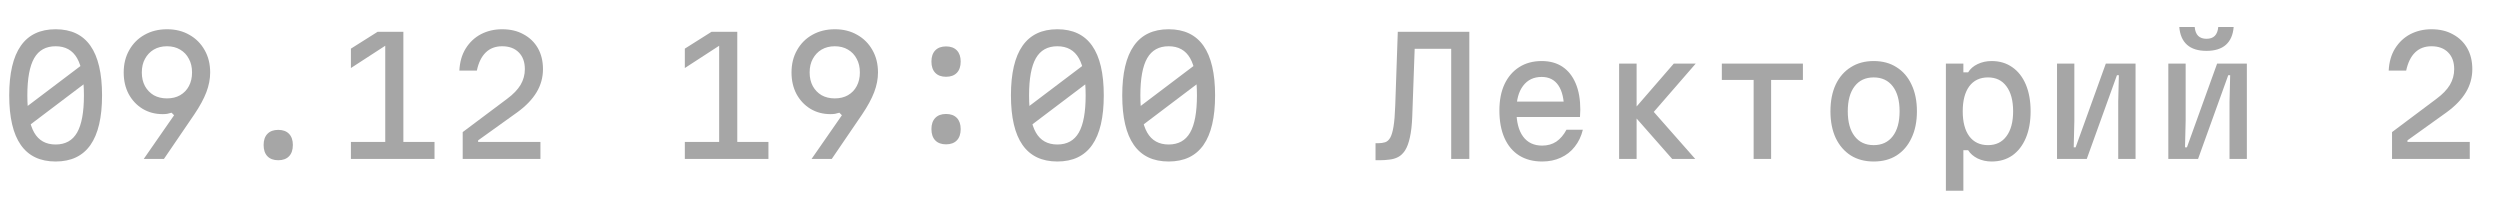
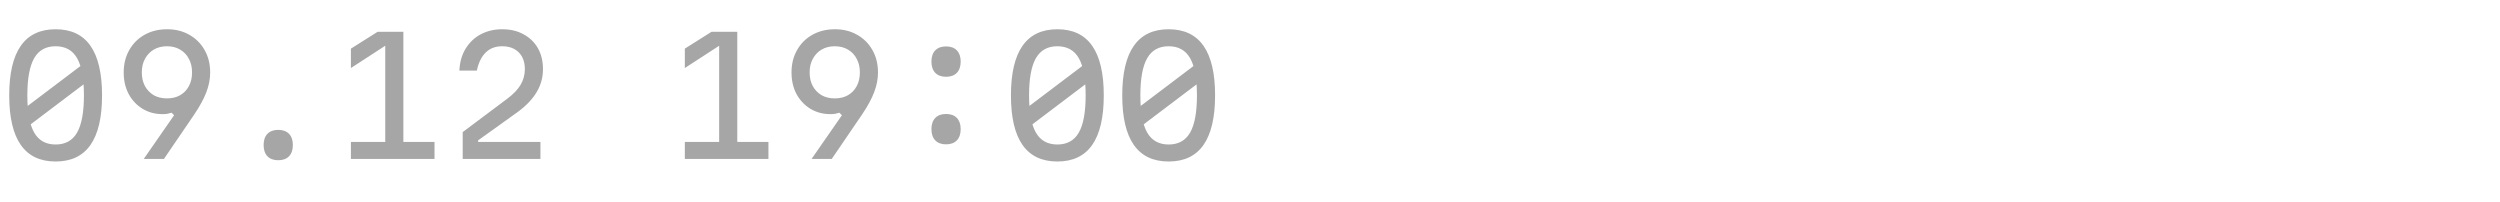
<svg xmlns="http://www.w3.org/2000/svg" width="173" height="14" viewBox="0 0 173 14" fill="none">
  <path d="M3.85 11.176C2.779 11.176 1.976 10.795 1.441 10.032C0.906 9.269 0.638 8.125 0.638 6.6C0.638 5.075 0.906 3.931 1.441 3.168C1.976 2.405 2.779 2.024 3.85 2.024C4.921 2.024 5.724 2.405 6.259 3.168C6.794 3.931 7.062 5.075 7.062 6.6C7.062 8.125 6.794 9.269 6.259 10.032C5.724 10.795 4.921 11.176 3.85 11.176ZM3.85 9.999C4.525 9.999 5.02 9.724 5.335 9.174C5.65 8.624 5.808 7.766 5.808 6.6C5.808 5.434 5.65 4.576 5.335 4.026C5.02 3.476 4.525 3.201 3.85 3.201C3.175 3.201 2.68 3.476 2.365 4.026C2.05 4.576 1.892 5.434 1.892 6.6C1.892 7.766 2.05 8.624 2.365 9.174C2.68 9.724 3.175 9.999 3.85 9.999ZM1.529 7.623L6.127 4.147V5.577L1.529 9.053V7.623ZM11.563 2.024C12.143 2.024 12.656 2.152 13.103 2.409C13.55 2.658 13.902 3.01 14.159 3.465C14.416 3.912 14.544 4.429 14.544 5.016C14.544 5.463 14.456 5.918 14.28 6.38C14.104 6.842 13.825 7.355 13.444 7.92L11.343 11H9.946L12.047 7.975L11.871 7.799C11.783 7.828 11.684 7.854 11.574 7.876C11.472 7.891 11.365 7.898 11.255 7.898C10.735 7.898 10.269 7.773 9.858 7.524C9.455 7.275 9.136 6.934 8.901 6.501C8.674 6.068 8.56 5.573 8.56 5.016C8.56 4.429 8.688 3.912 8.945 3.465C9.202 3.01 9.554 2.658 10.001 2.409C10.456 2.152 10.976 2.024 11.563 2.024ZM13.29 5.016C13.29 4.649 13.217 4.334 13.07 4.07C12.931 3.799 12.729 3.586 12.465 3.432C12.209 3.278 11.904 3.201 11.552 3.201C11.207 3.201 10.903 3.278 10.639 3.432C10.383 3.586 10.181 3.799 10.034 4.07C9.887 4.334 9.814 4.649 9.814 5.016C9.814 5.375 9.887 5.691 10.034 5.962C10.181 6.226 10.383 6.435 10.639 6.589C10.903 6.736 11.207 6.809 11.552 6.809C11.904 6.809 12.209 6.736 12.465 6.589C12.729 6.435 12.931 6.226 13.07 5.962C13.217 5.691 13.29 5.375 13.29 5.016ZM19.254 11.088C18.932 11.088 18.682 10.996 18.506 10.813C18.33 10.63 18.242 10.369 18.242 10.032C18.242 9.702 18.33 9.445 18.506 9.262C18.682 9.079 18.932 8.987 19.254 8.987C19.577 8.987 19.826 9.079 20.002 9.262C20.178 9.445 20.266 9.702 20.266 10.032C20.266 10.369 20.178 10.63 20.002 10.813C19.826 10.996 19.577 11.088 19.254 11.088ZM27.913 2.2V9.823H30.069V11H24.283V9.823H26.659V2.728L27.011 2.937L24.283 4.708V3.366L26.131 2.2H27.913ZM32.019 9.141L35.088 6.842C35.513 6.527 35.825 6.204 36.023 5.874C36.221 5.537 36.32 5.174 36.32 4.785C36.32 4.294 36.18 3.909 35.902 3.63C35.623 3.344 35.238 3.201 34.747 3.201C34.285 3.201 33.907 3.344 33.614 3.63C33.32 3.916 33.115 4.334 32.998 4.884H31.788C31.817 4.29 31.964 3.78 32.228 3.355C32.499 2.922 32.851 2.592 33.284 2.365C33.724 2.138 34.211 2.024 34.747 2.024C35.319 2.024 35.814 2.141 36.232 2.376C36.657 2.603 36.987 2.922 37.222 3.333C37.456 3.744 37.574 4.228 37.574 4.785C37.574 5.357 37.427 5.889 37.134 6.38C36.84 6.871 36.397 7.333 35.803 7.766L33.086 9.713V9.823H37.398V11H32.019V9.141ZM51.02 2.2V9.823H53.176V11H47.39V9.823H49.766V2.728L50.118 2.937L47.39 4.708V3.366L49.238 2.2H51.02ZM57.776 2.024C58.355 2.024 58.869 2.152 59.316 2.409C59.763 2.658 60.115 3.01 60.372 3.465C60.629 3.912 60.757 4.429 60.757 5.016C60.757 5.463 60.669 5.918 60.493 6.38C60.317 6.842 60.038 7.355 59.657 7.92L57.556 11H56.159L58.26 7.975L58.084 7.799C57.996 7.828 57.897 7.854 57.787 7.876C57.684 7.891 57.578 7.898 57.468 7.898C56.947 7.898 56.482 7.773 56.071 7.524C55.668 7.275 55.349 6.934 55.114 6.501C54.887 6.068 54.773 5.573 54.773 5.016C54.773 4.429 54.901 3.912 55.158 3.465C55.415 3.01 55.767 2.658 56.214 2.409C56.669 2.152 57.189 2.024 57.776 2.024ZM59.503 5.016C59.503 4.649 59.43 4.334 59.283 4.07C59.144 3.799 58.942 3.586 58.678 3.432C58.421 3.278 58.117 3.201 57.765 3.201C57.42 3.201 57.116 3.278 56.852 3.432C56.595 3.586 56.394 3.799 56.247 4.07C56.1 4.334 56.027 4.649 56.027 5.016C56.027 5.375 56.1 5.691 56.247 5.962C56.394 6.226 56.595 6.435 56.852 6.589C57.116 6.736 57.42 6.809 57.765 6.809C58.117 6.809 58.421 6.736 58.678 6.589C58.942 6.435 59.144 6.226 59.283 5.962C59.43 5.691 59.503 5.375 59.503 5.016ZM65.467 9.988C65.144 9.988 64.895 9.896 64.719 9.713C64.543 9.53 64.455 9.269 64.455 8.932C64.455 8.602 64.543 8.345 64.719 8.162C64.895 7.979 65.144 7.887 65.467 7.887C65.79 7.887 66.039 7.979 66.215 8.162C66.391 8.345 66.479 8.602 66.479 8.932C66.479 9.269 66.391 9.53 66.215 9.713C66.039 9.896 65.79 9.988 65.467 9.988ZM65.467 5.313C65.144 5.313 64.895 5.221 64.719 5.038C64.543 4.855 64.455 4.594 64.455 4.257C64.455 3.927 64.543 3.67 64.719 3.487C64.895 3.304 65.144 3.212 65.467 3.212C65.79 3.212 66.039 3.304 66.215 3.487C66.391 3.67 66.479 3.927 66.479 4.257C66.479 4.594 66.391 4.855 66.215 5.038C66.039 5.221 65.79 5.313 65.467 5.313ZM73.169 11.176C72.099 11.176 71.296 10.795 70.76 10.032C70.225 9.269 69.957 8.125 69.957 6.6C69.957 5.075 70.225 3.931 70.76 3.168C71.296 2.405 72.099 2.024 73.169 2.024C74.24 2.024 75.043 2.405 75.578 3.168C76.114 3.931 76.381 5.075 76.381 6.6C76.381 8.125 76.114 9.269 75.578 10.032C75.043 10.795 74.24 11.176 73.169 11.176ZM73.169 9.999C73.844 9.999 74.339 9.724 74.654 9.174C74.97 8.624 75.127 7.766 75.127 6.6C75.127 5.434 74.97 4.576 74.654 4.026C74.339 3.476 73.844 3.201 73.169 3.201C72.495 3.201 72 3.476 71.684 4.026C71.369 4.576 71.211 5.434 71.211 6.6C71.211 7.766 71.369 8.624 71.684 9.174C72 9.724 72.495 9.999 73.169 9.999ZM70.848 7.623L75.446 4.147V5.577L70.848 9.053V7.623ZM80.871 11.176C79.801 11.176 78.998 10.795 78.463 10.032C77.927 9.269 77.659 8.125 77.659 6.6C77.659 5.075 77.927 3.931 78.463 3.168C78.998 2.405 79.801 2.024 80.871 2.024C81.942 2.024 82.745 2.405 83.281 3.168C83.816 3.931 84.084 5.075 84.084 6.6C84.084 8.125 83.816 9.269 83.281 10.032C82.745 10.795 81.942 11.176 80.871 11.176ZM80.871 9.999C81.546 9.999 82.041 9.724 82.356 9.174C82.672 8.624 82.829 7.766 82.829 6.6C82.829 5.434 82.672 4.576 82.356 4.026C82.041 3.476 81.546 3.201 80.871 3.201C80.197 3.201 79.702 3.476 79.386 4.026C79.071 4.576 78.913 5.434 78.913 6.6C78.913 7.766 79.071 8.624 79.386 9.174C79.702 9.724 80.197 9.999 80.871 9.999ZM78.55 7.623L83.148 4.147V5.577L78.55 9.053V7.623Z" fill="#A6A6A6" />
-   <path d="M100.423 11V3.377H97.673V2.2H101.677V11H100.423ZM95.187 11.088V9.911H95.363C95.546 9.911 95.708 9.889 95.847 9.845C95.986 9.801 96.104 9.698 96.199 9.537C96.294 9.376 96.371 9.119 96.43 8.767C96.489 8.415 96.529 7.924 96.551 7.293L96.727 2.2H97.937L97.728 8.063C97.706 8.65 97.651 9.134 97.563 9.515C97.482 9.889 97.372 10.186 97.233 10.406C97.094 10.619 96.932 10.773 96.749 10.868C96.566 10.963 96.364 11.022 96.144 11.044C95.931 11.073 95.708 11.088 95.473 11.088H95.187ZM104.671 7.029H108.642L108.235 7.601C108.235 6.86 108.103 6.296 107.839 5.907C107.575 5.518 107.19 5.324 106.684 5.324C106.134 5.324 105.705 5.529 105.397 5.94C105.089 6.343 104.935 6.912 104.935 7.645C104.935 8.43 105.089 9.031 105.397 9.449C105.705 9.867 106.145 10.076 106.717 10.076C107.091 10.076 107.417 9.984 107.696 9.801C107.975 9.61 108.209 9.335 108.4 8.976H109.533C109.423 9.431 109.236 9.823 108.972 10.153C108.715 10.483 108.393 10.736 108.004 10.912C107.623 11.088 107.194 11.176 106.717 11.176C106.101 11.176 105.569 11.037 105.122 10.758C104.682 10.479 104.345 10.076 104.11 9.548C103.875 9.02 103.758 8.386 103.758 7.645C103.758 6.941 103.875 6.336 104.11 5.83C104.352 5.317 104.693 4.921 105.133 4.642C105.573 4.363 106.09 4.224 106.684 4.224C107.249 4.224 107.729 4.356 108.125 4.62C108.521 4.884 108.825 5.269 109.038 5.775C109.251 6.274 109.357 6.879 109.357 7.59C109.357 7.671 109.353 7.755 109.346 7.843C109.346 7.931 109.342 8.015 109.335 8.096H104.671V7.029ZM115.717 11L112.89 7.788L115.827 4.4H117.345L114.441 7.744L117.312 11H115.717ZM112.043 11V4.4H113.253V11H112.043ZM121.351 11V5.533H119.151V4.4H124.761V5.533H122.561V11H121.351ZM129.659 11.176C129.05 11.176 128.522 11.037 128.075 10.758C127.627 10.472 127.279 10.069 127.03 9.548C126.788 9.027 126.667 8.411 126.667 7.7C126.667 6.989 126.788 6.373 127.03 5.852C127.279 5.331 127.627 4.932 128.075 4.653C128.522 4.367 129.05 4.224 129.659 4.224C130.275 4.224 130.803 4.367 131.243 4.653C131.69 4.932 132.035 5.331 132.277 5.852C132.526 6.373 132.651 6.989 132.651 7.7C132.651 8.411 132.526 9.027 132.277 9.548C132.035 10.069 131.69 10.472 131.243 10.758C130.803 11.037 130.275 11.176 129.659 11.176ZM129.659 10.043C130.223 10.043 130.663 9.838 130.979 9.427C131.294 9.016 131.452 8.441 131.452 7.7C131.452 6.959 131.294 6.384 130.979 5.973C130.663 5.562 130.223 5.357 129.659 5.357C129.094 5.357 128.654 5.562 128.339 5.973C128.023 6.384 127.866 6.959 127.866 7.7C127.866 8.441 128.023 9.016 128.339 9.427C128.654 9.838 129.094 10.043 129.659 10.043ZM134.655 13.2V4.4H135.865V5.005H136.195C136.341 4.763 136.561 4.572 136.855 4.433C137.148 4.294 137.471 4.224 137.823 4.224C138.373 4.224 138.849 4.367 139.253 4.653C139.656 4.932 139.968 5.331 140.188 5.852C140.408 6.373 140.518 6.989 140.518 7.7C140.518 8.411 140.408 9.027 140.188 9.548C139.968 10.069 139.656 10.472 139.253 10.758C138.849 11.037 138.373 11.176 137.823 11.176C137.471 11.176 137.148 11.106 136.855 10.967C136.561 10.82 136.341 10.63 136.195 10.395H135.865V13.2H134.655ZM137.57 10.043C138.12 10.043 138.545 9.838 138.846 9.427C139.154 9.016 139.308 8.441 139.308 7.7C139.308 6.959 139.154 6.384 138.846 5.973C138.545 5.562 138.12 5.357 137.57 5.357C137.012 5.357 136.58 5.562 136.272 5.973C135.971 6.384 135.821 6.959 135.821 7.7C135.821 8.441 135.971 9.016 136.272 9.427C136.58 9.838 137.012 10.043 137.57 10.043ZM142.346 11V4.4H143.545V8.36L143.501 10.197H143.633L145.723 4.4H147.78V11H146.581V7.04L146.625 5.203H146.493L144.403 11H142.346ZM150.048 11V4.4H151.247V8.36L151.203 10.197H151.335L153.425 4.4H155.482V11H154.283V7.04L154.327 5.203H154.195L152.105 11H150.048ZM151.874 1.87C151.896 2.141 151.977 2.347 152.116 2.486C152.255 2.618 152.446 2.684 152.688 2.684C152.937 2.684 153.128 2.618 153.26 2.486C153.399 2.347 153.48 2.141 153.502 1.87H154.569C154.525 2.413 154.345 2.823 154.03 3.102C153.715 3.381 153.267 3.52 152.688 3.52C152.109 3.52 151.661 3.381 151.346 3.102C151.031 2.823 150.851 2.413 150.807 1.87H151.874ZM165.529 9.141L168.598 6.842C169.024 6.527 169.335 6.204 169.533 5.874C169.731 5.537 169.83 5.174 169.83 4.785C169.83 4.294 169.691 3.909 169.412 3.63C169.134 3.344 168.749 3.201 168.257 3.201C167.795 3.201 167.418 3.344 167.124 3.63C166.831 3.916 166.626 4.334 166.508 4.884H165.298C165.328 4.29 165.474 3.78 165.738 3.355C166.01 2.922 166.362 2.592 166.794 2.365C167.234 2.138 167.722 2.024 168.257 2.024C168.829 2.024 169.324 2.141 169.742 2.376C170.168 2.603 170.498 2.922 170.732 3.333C170.967 3.744 171.084 4.228 171.084 4.785C171.084 5.357 170.938 5.889 170.644 6.38C170.351 6.871 169.907 7.333 169.313 7.766L166.596 9.713V9.823H170.908V11H165.529V9.141Z" fill="#A6A6A6" />
</svg>